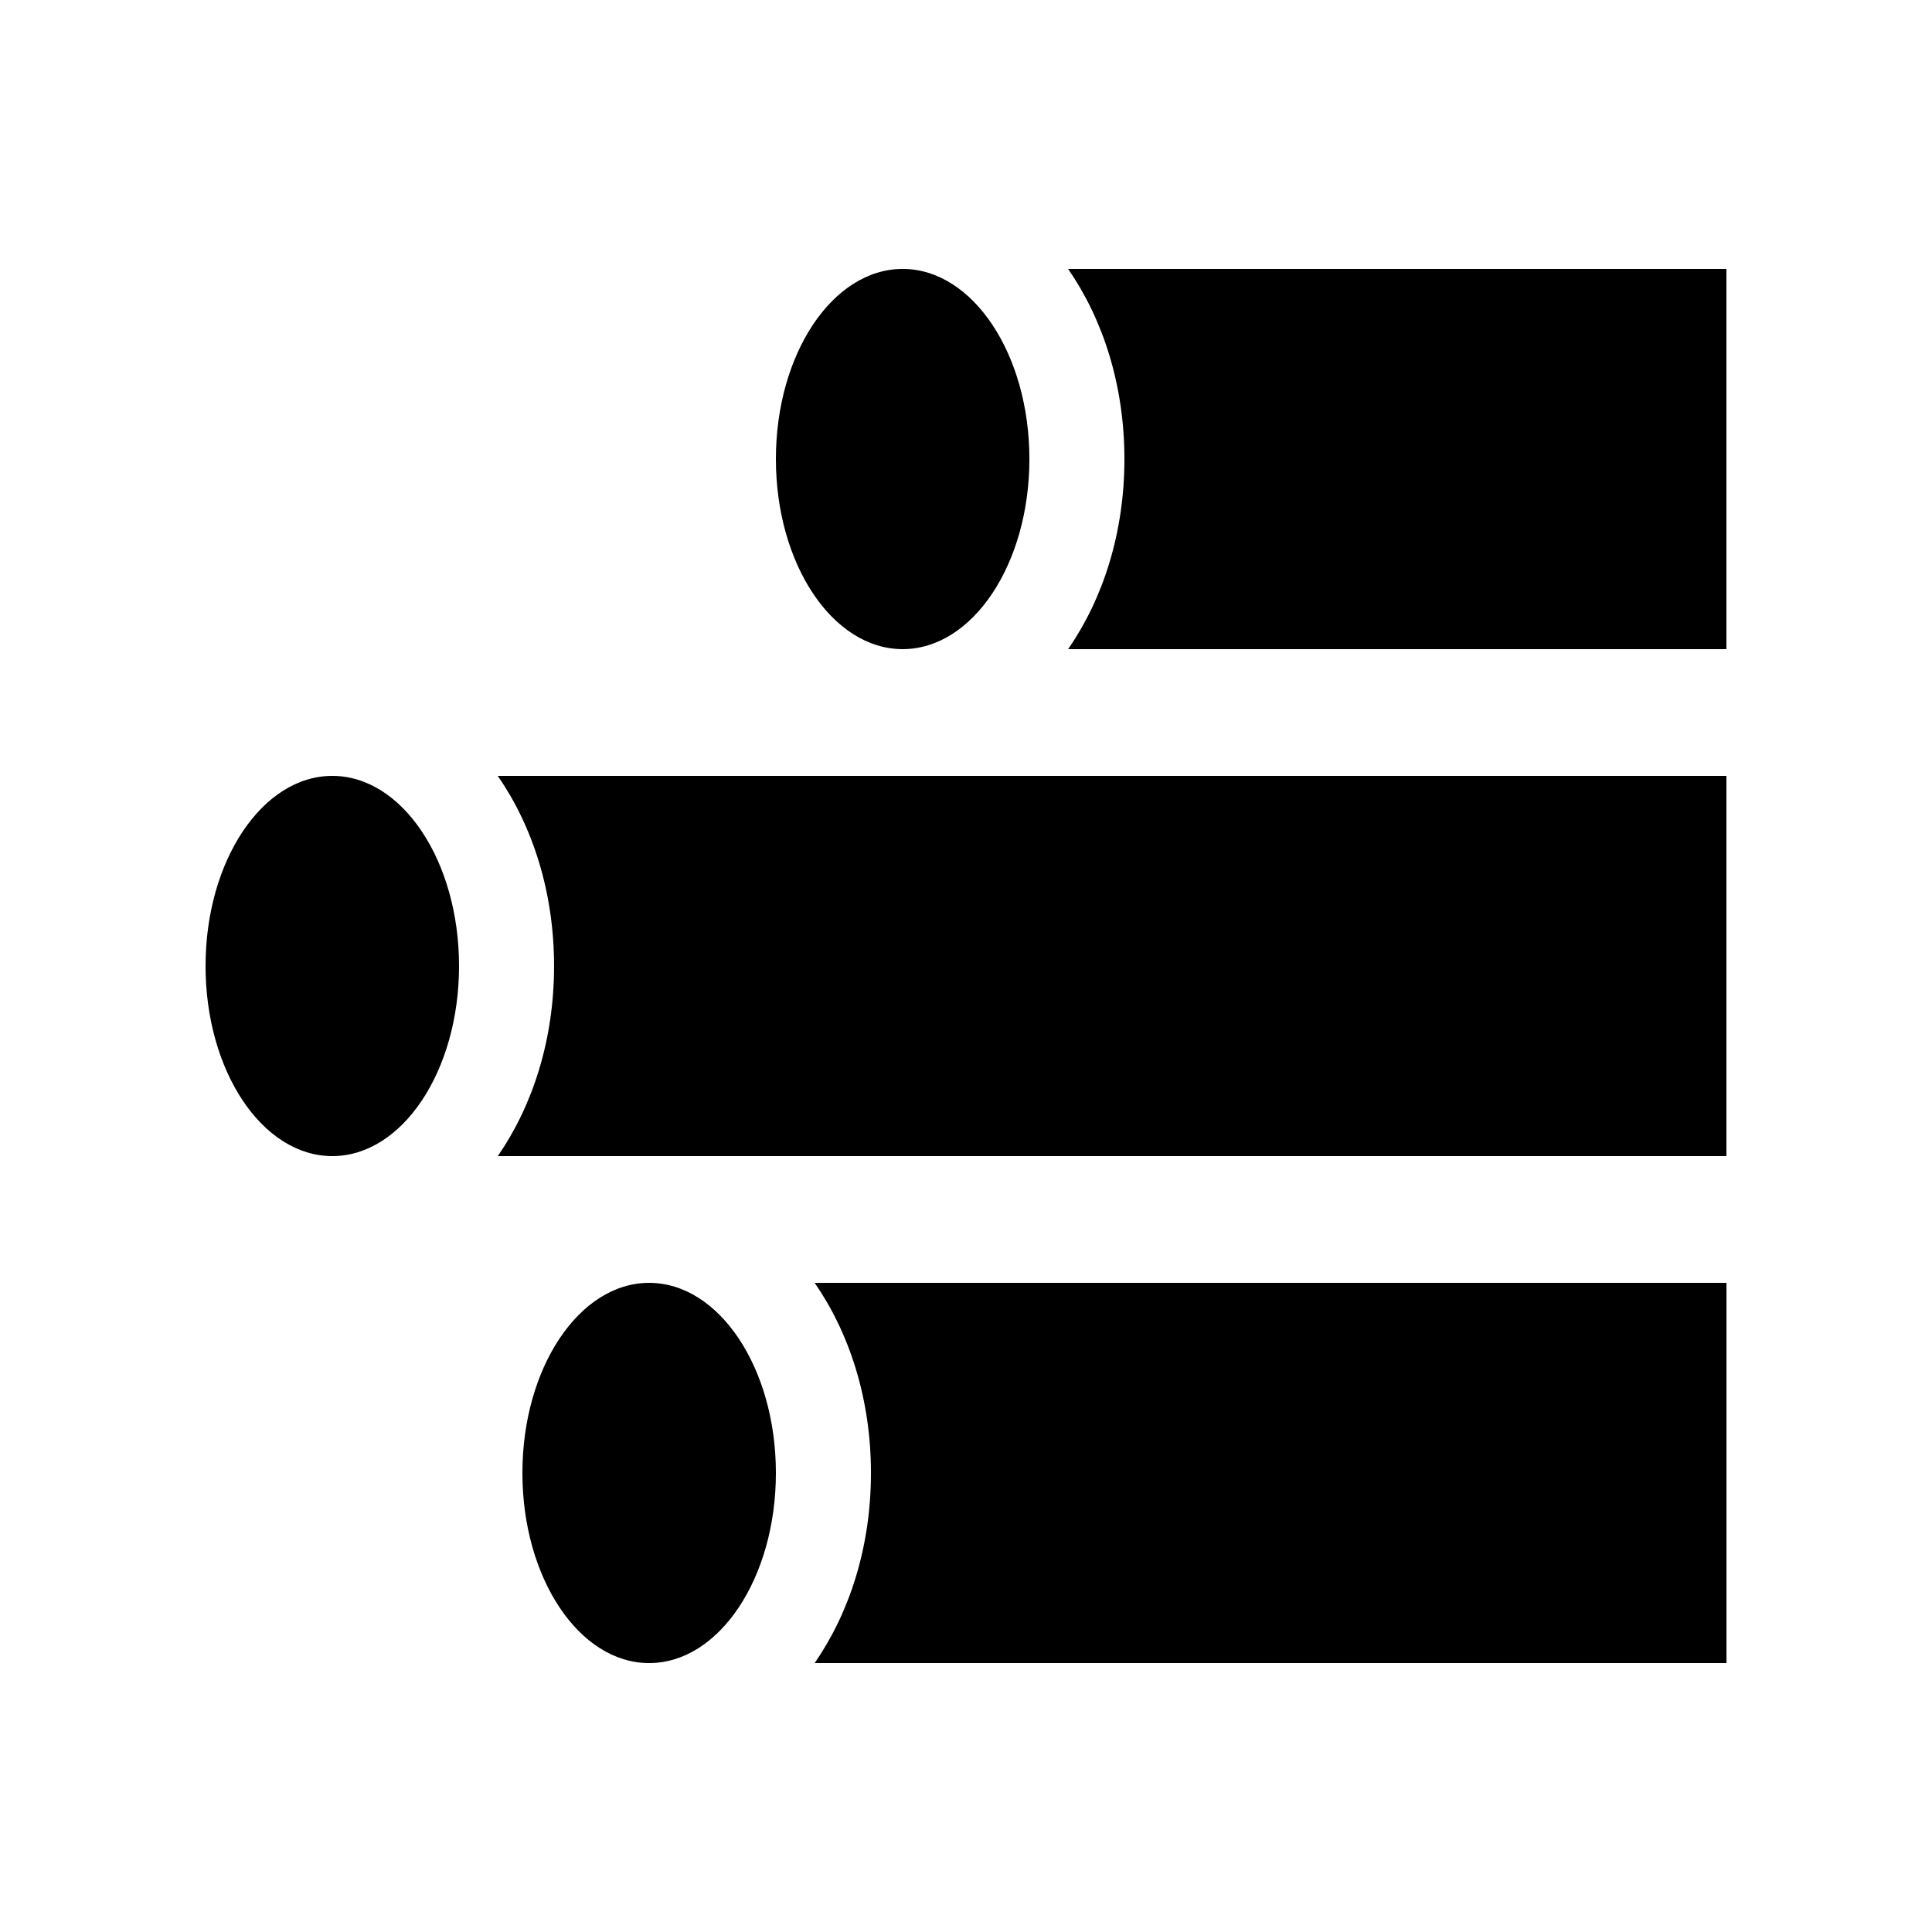
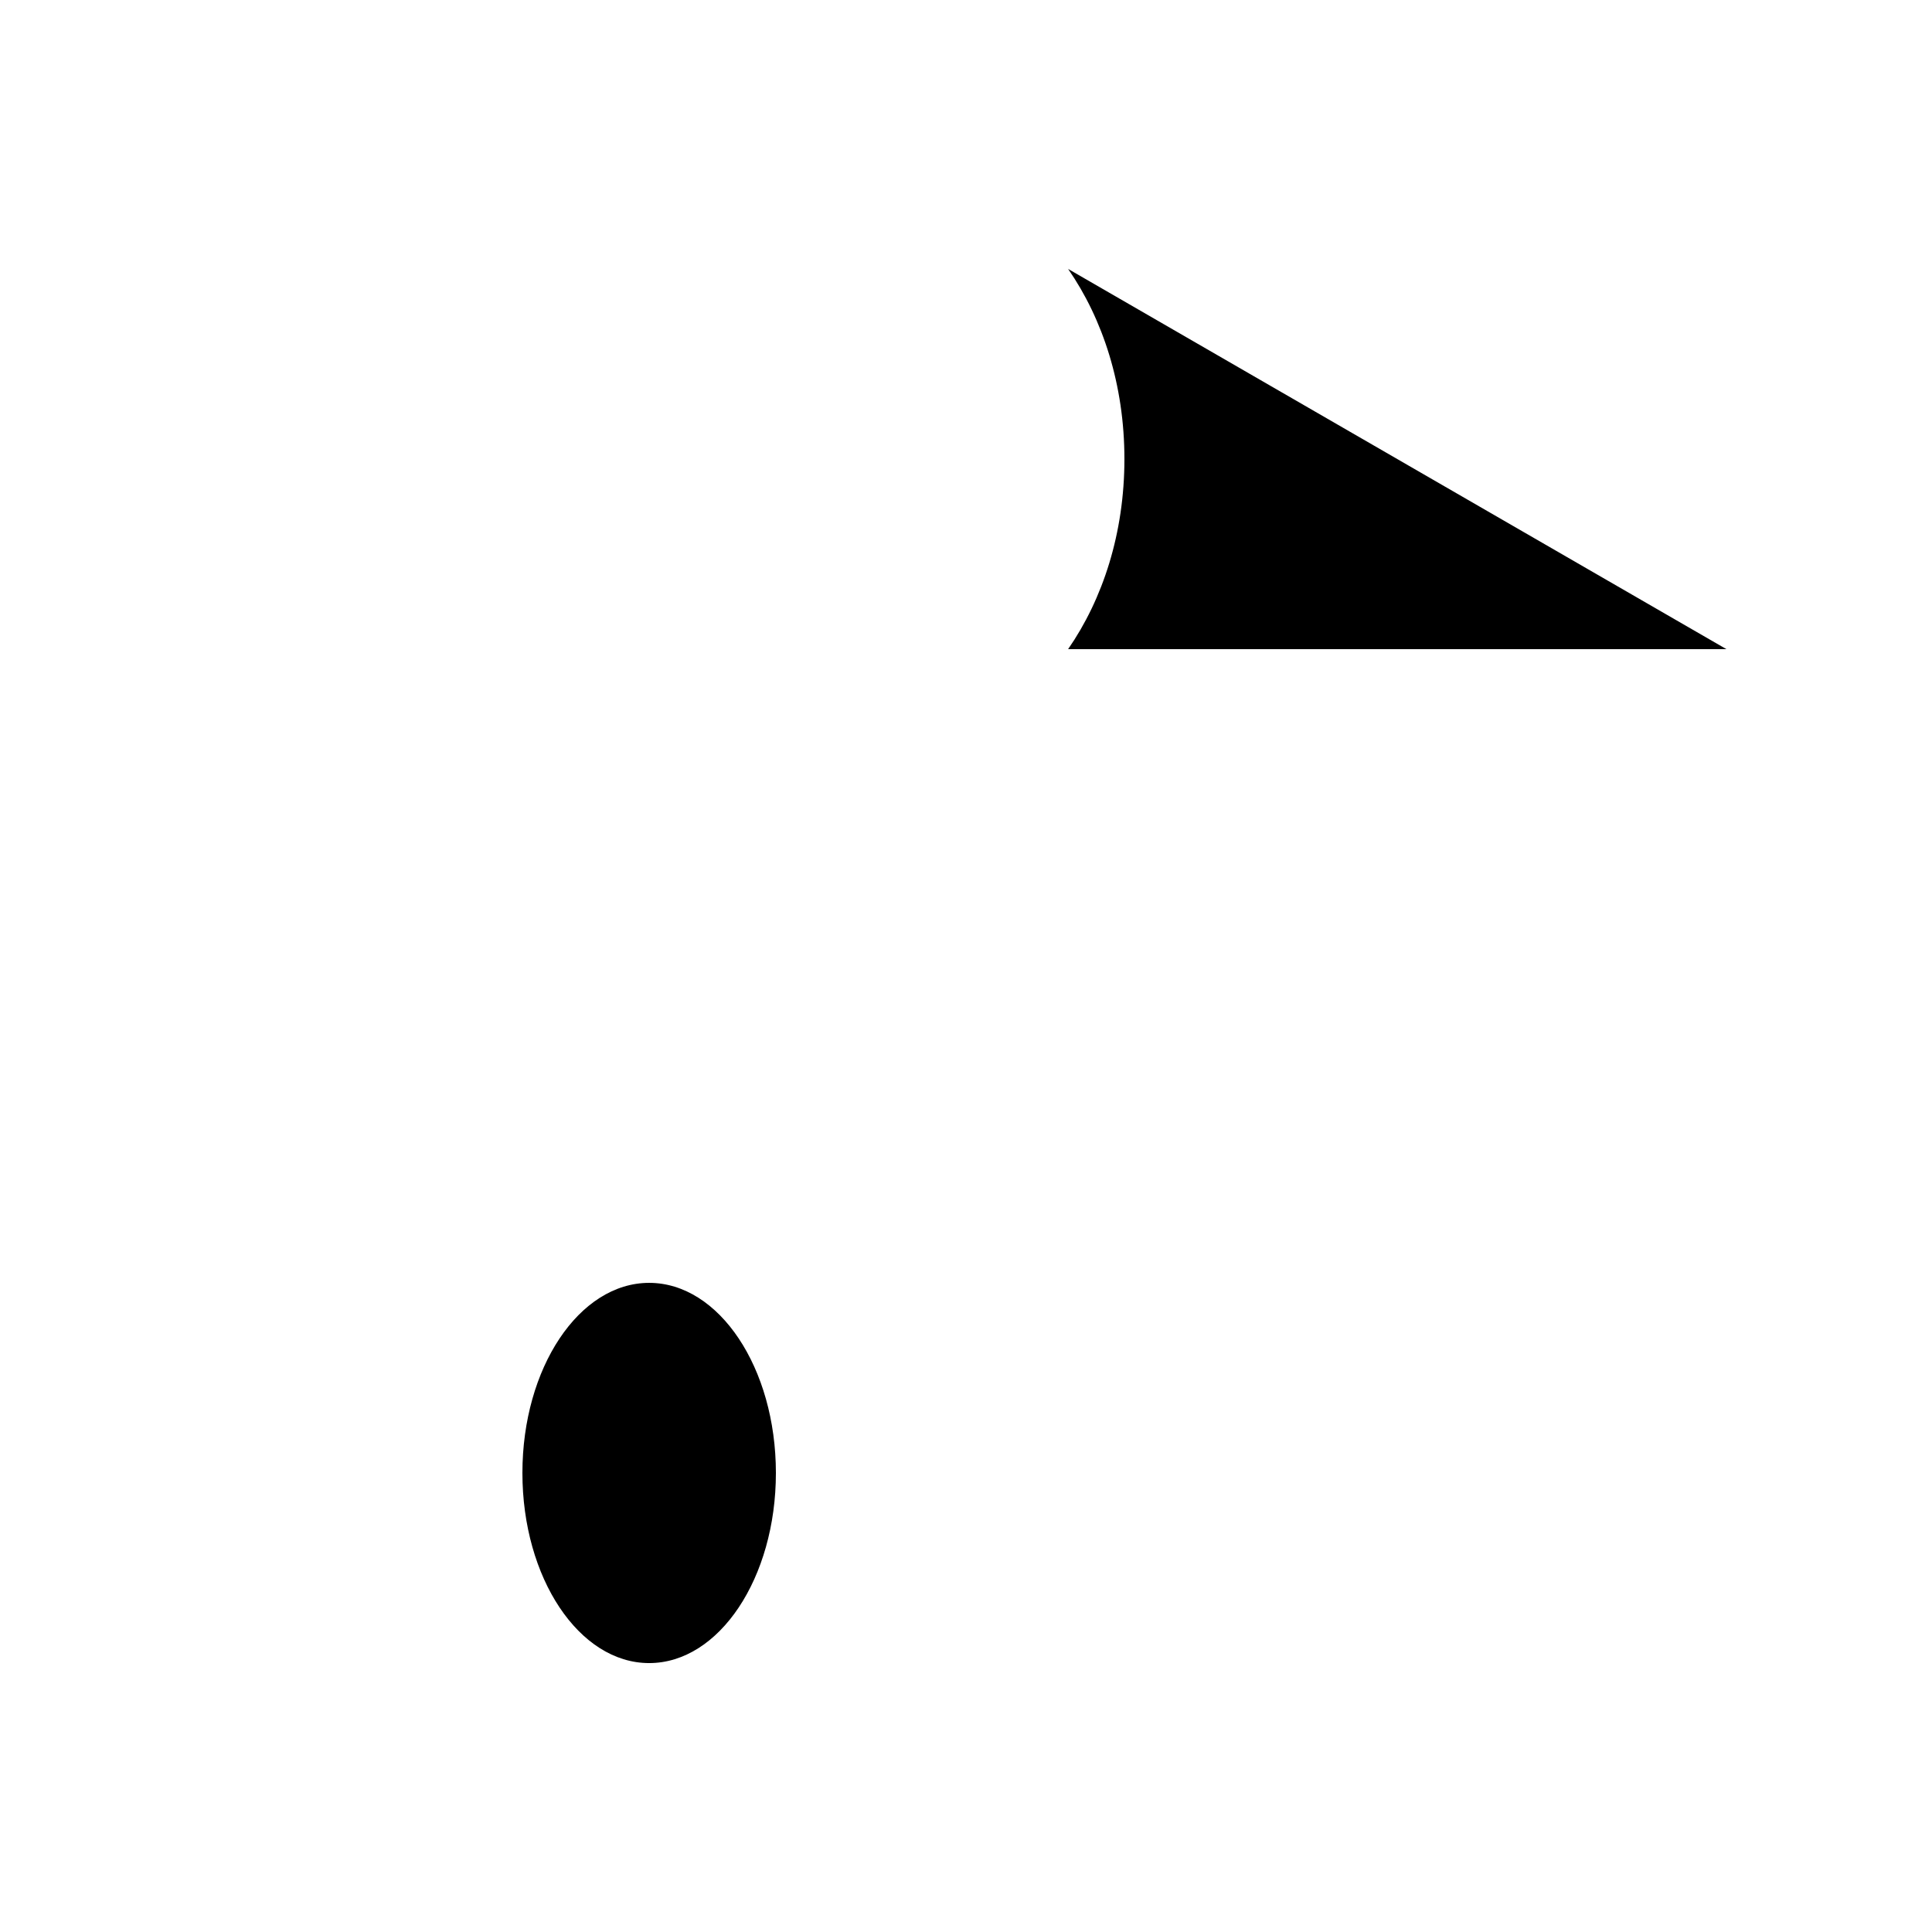
<svg xmlns="http://www.w3.org/2000/svg" fill="#000000" width="800px" height="800px" version="1.1" viewBox="144 144 512 512">
  <g>
-     <path d="m416.8 265.65c0 27.824-15.039 50.379-33.59 50.379s-33.59-22.555-33.59-50.379c0-27.824 15.039-50.383 33.59-50.383s33.59 22.559 33.59 50.383" />
-     <path d="m265.65 400c0 27.824-15.039 50.379-33.59 50.379s-33.586-22.555-33.586-50.379 15.035-50.383 33.586-50.383 33.59 22.559 33.59 50.383" />
    <path d="m349.62 534.35c0 27.828-15.039 50.383-33.59 50.383-18.551 0-33.586-22.555-33.586-50.383 0-27.824 15.035-50.379 33.586-50.379 18.551 0 33.59 22.555 33.59 50.379" />
-     <path d="m427.06 215.27c9.215 13.301 14.922 30.762 14.922 50.383 0 19.617-5.707 37.082-14.922 50.383l174.46-0.004v-100.76z" />
-     <path d="m275.91 349.62c9.219 13.301 14.922 30.762 14.922 50.383 0 19.617-5.707 37.082-14.922 50.383l325.61-0.004v-100.76z" />
-     <path d="m359.89 483.97c9.219 13.301 14.922 30.762 14.922 50.383 0 19.613-5.707 37.074-14.922 50.383l241.64-0.004v-100.76z" />
+     <path d="m427.06 215.27c9.215 13.301 14.922 30.762 14.922 50.383 0 19.617-5.707 37.082-14.922 50.383l174.46-0.004z" />
  </g>
</svg>